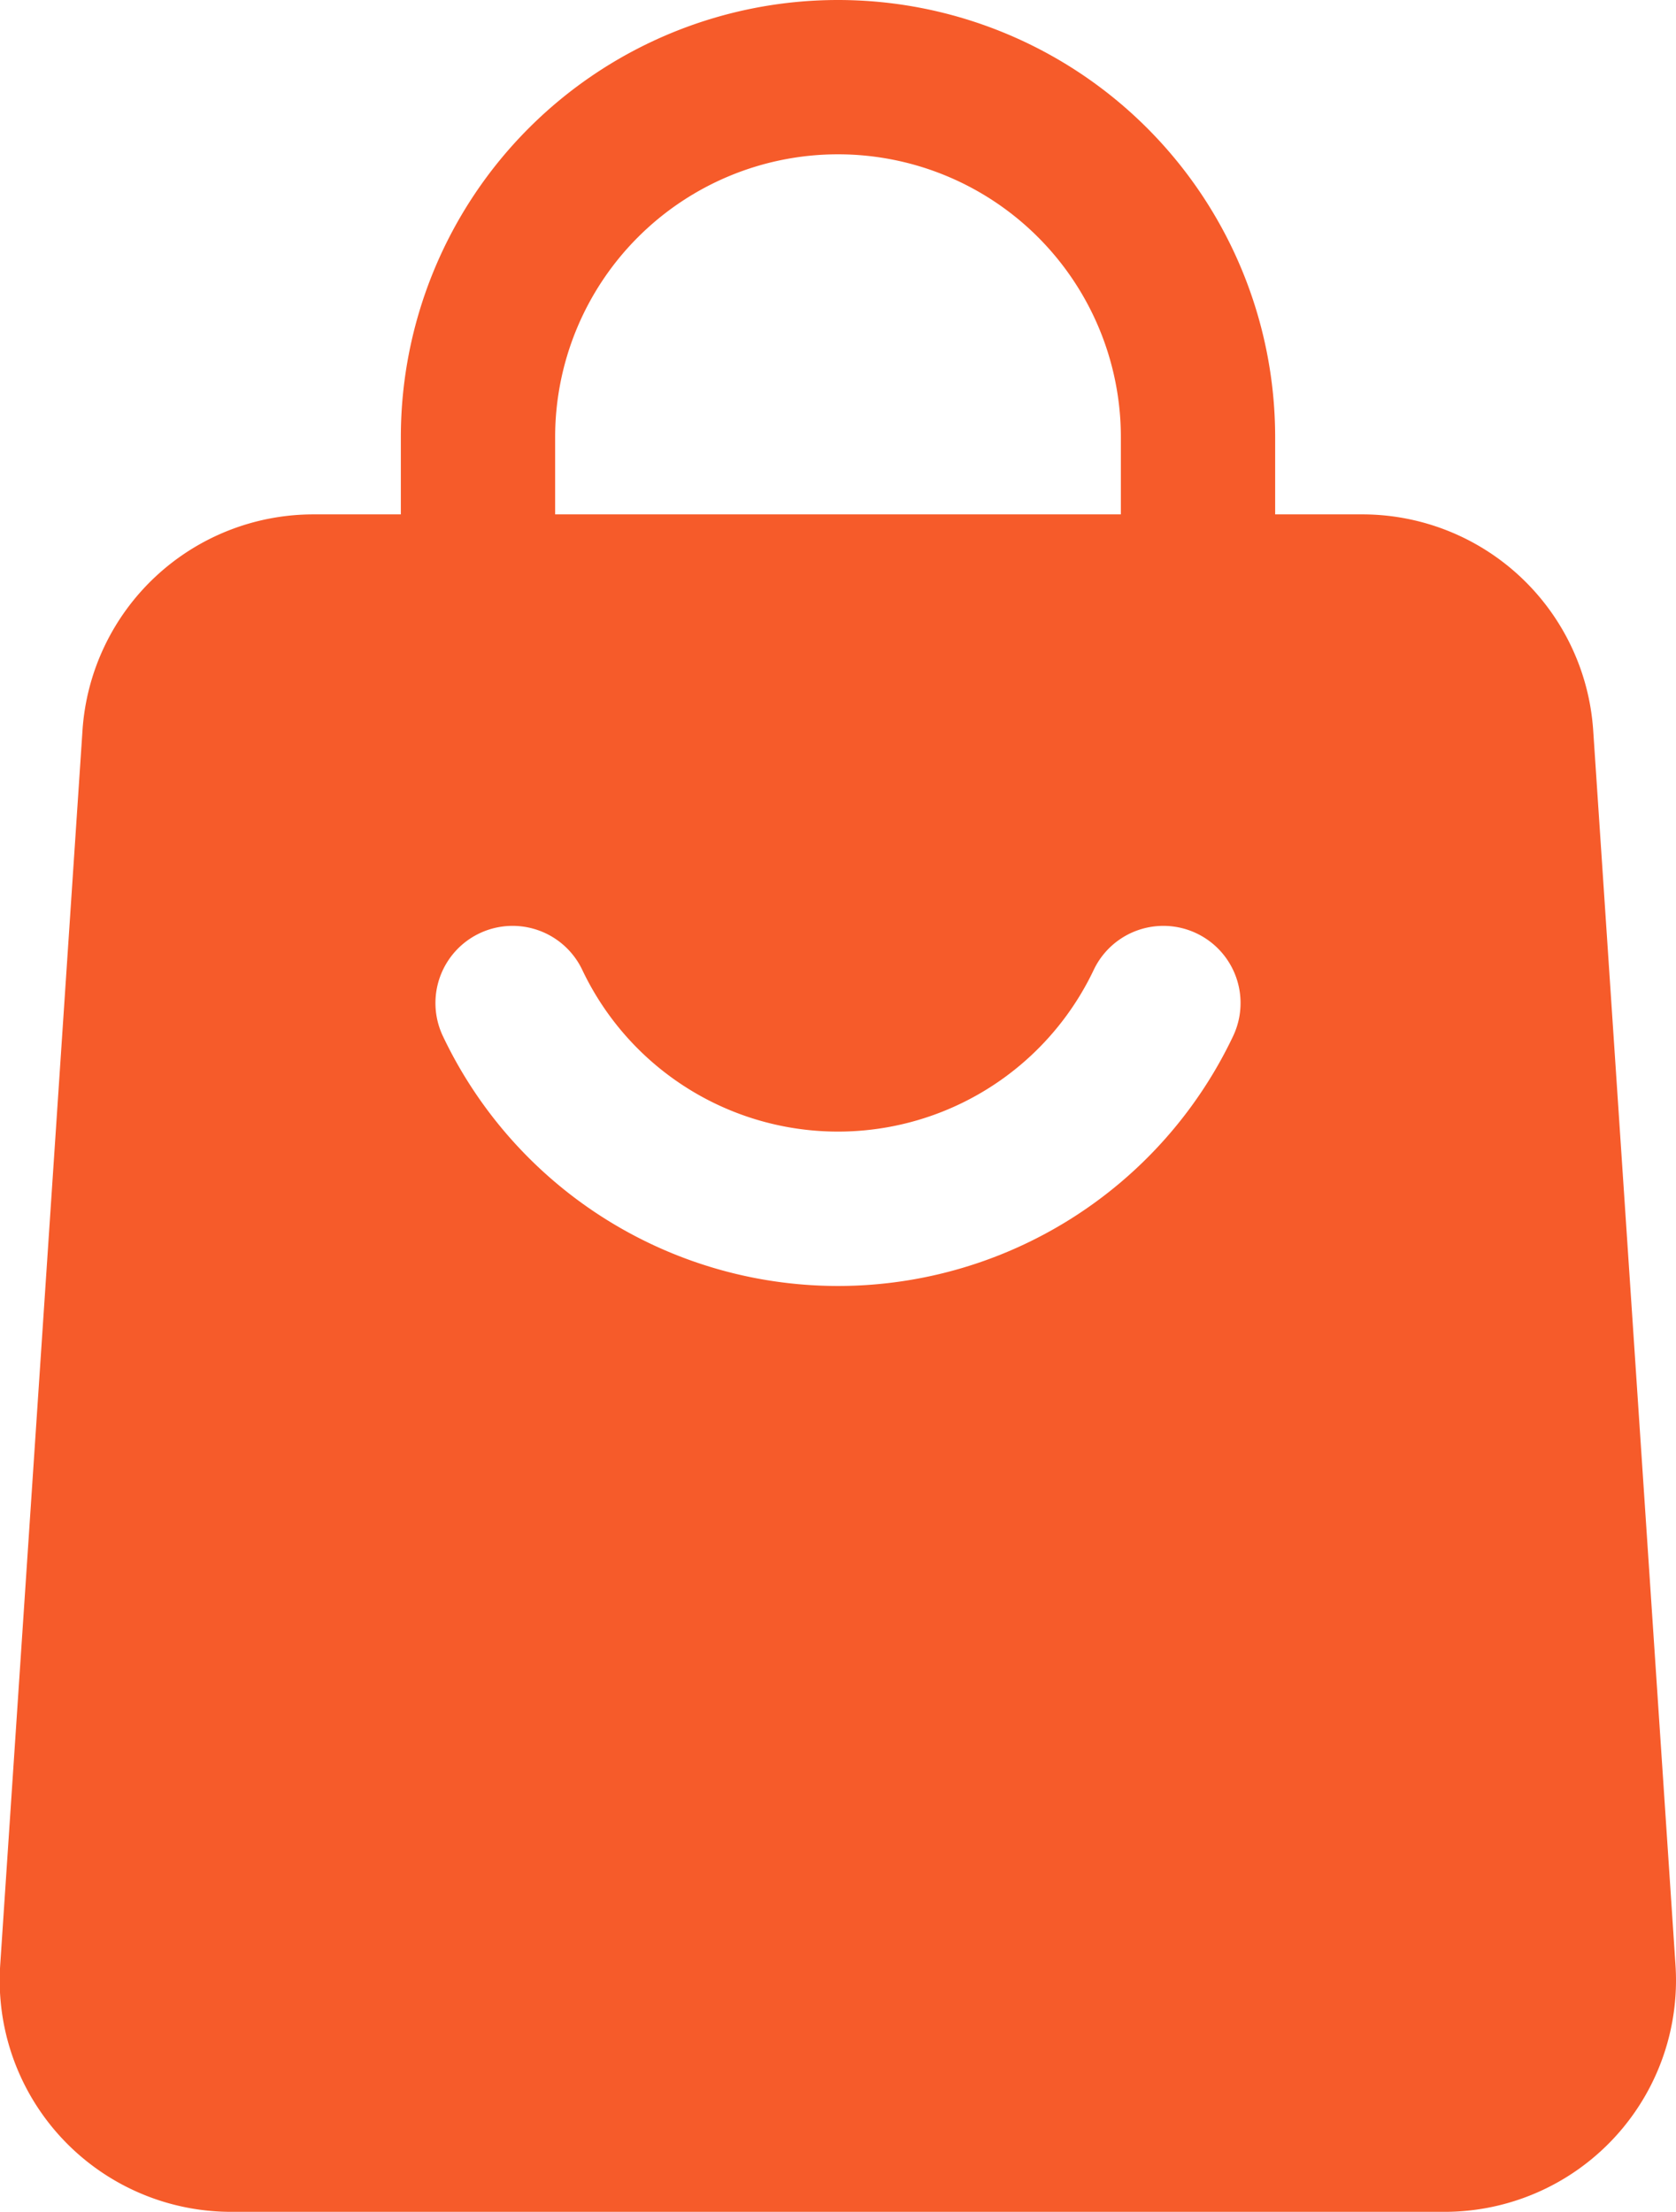
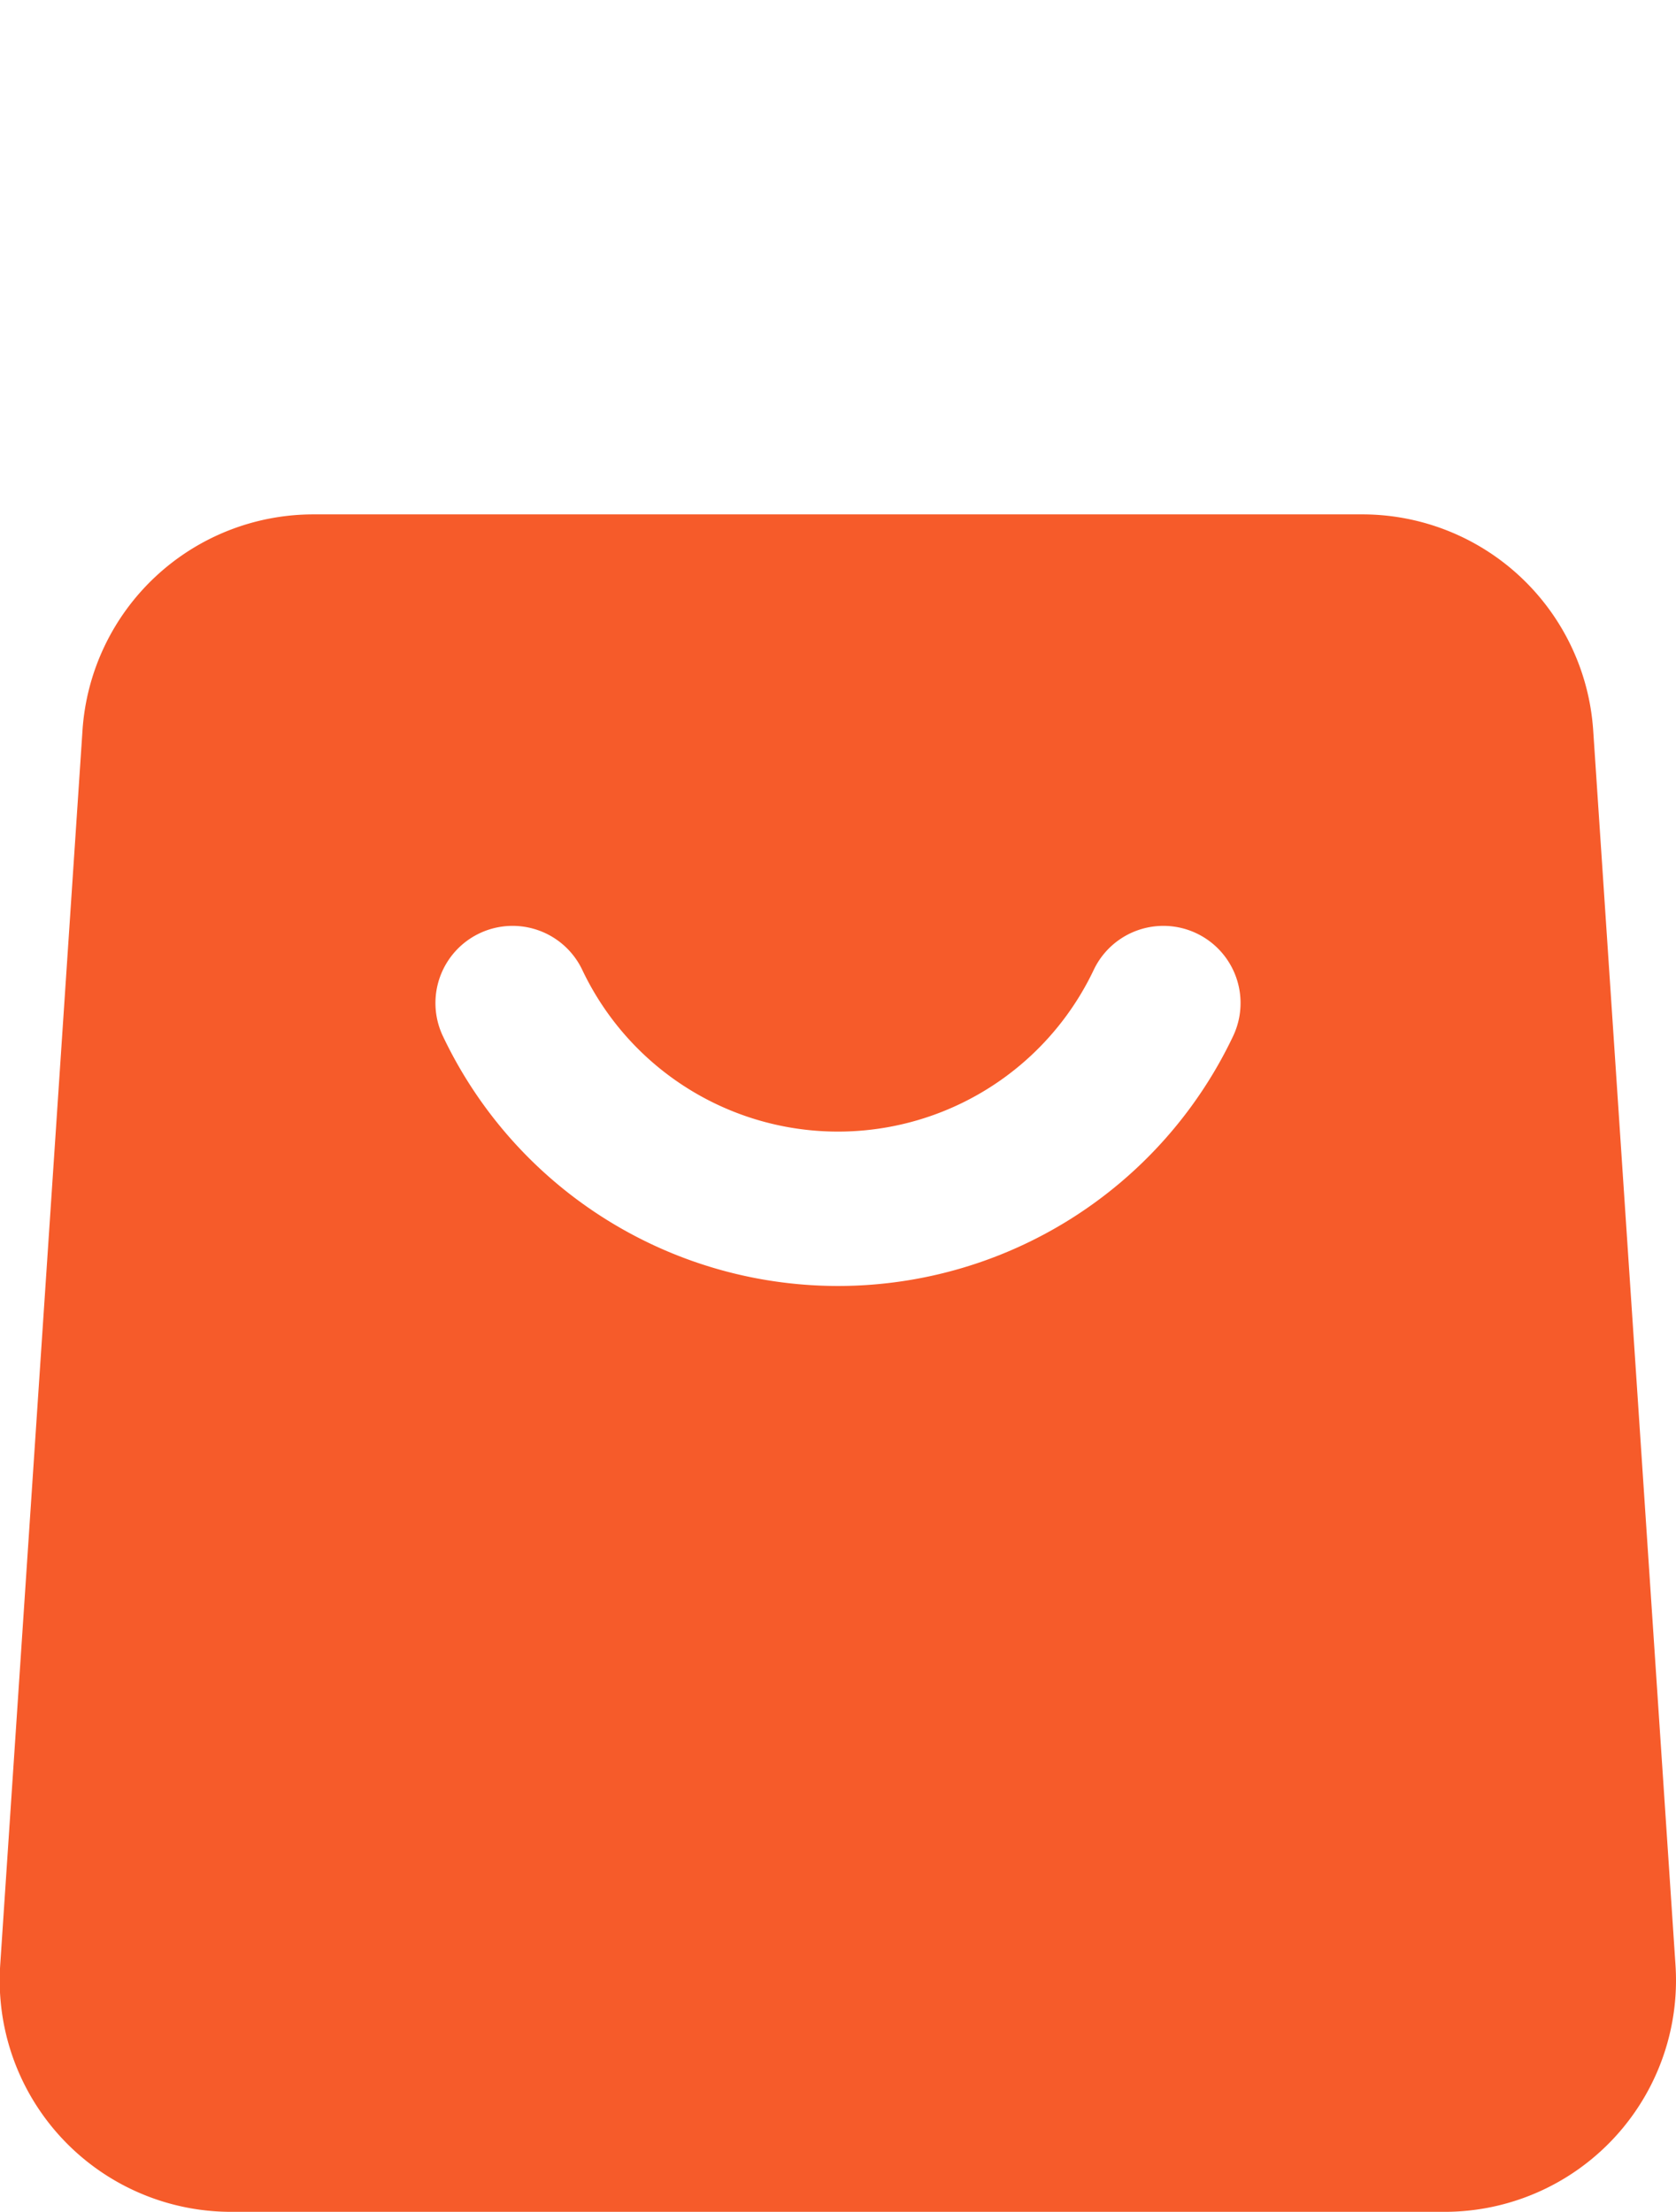
<svg xmlns="http://www.w3.org/2000/svg" width="16.294" height="21.5" viewBox="0 0 16.294 21.5">
  <g transform="translate(-3.853 -1.25)">
-     <path d="M16.25,7a.75.75,0,0,1-1.5,0V5.5a2.75,2.75,0,0,0-5.5,0V7a.75.75,0,0,1-1.5,0V5.5a4.25,4.25,0,0,1,8.5,0Z" fill="#f65b2a" fill-rule="evenodd" />
    <path d="M19.342,8.35l.8,12a2.25,2.25,0,0,1-2.245,2.4H6.1a2.25,2.25,0,0,1-2.245-2.4l.8-12A2.25,2.25,0,0,1,6.9,6.25H17.1A2.25,2.25,0,0,1,19.342,8.35Zm-4.856,2.328a2.752,2.752,0,0,1-4.972,0,.75.75,0,0,0-1.355.644,4.252,4.252,0,0,0,7.682,0,.75.75,0,0,0-1.355-.644Z" fill="#f65b2a" fill-rule="evenodd" />
  </g>
</svg>